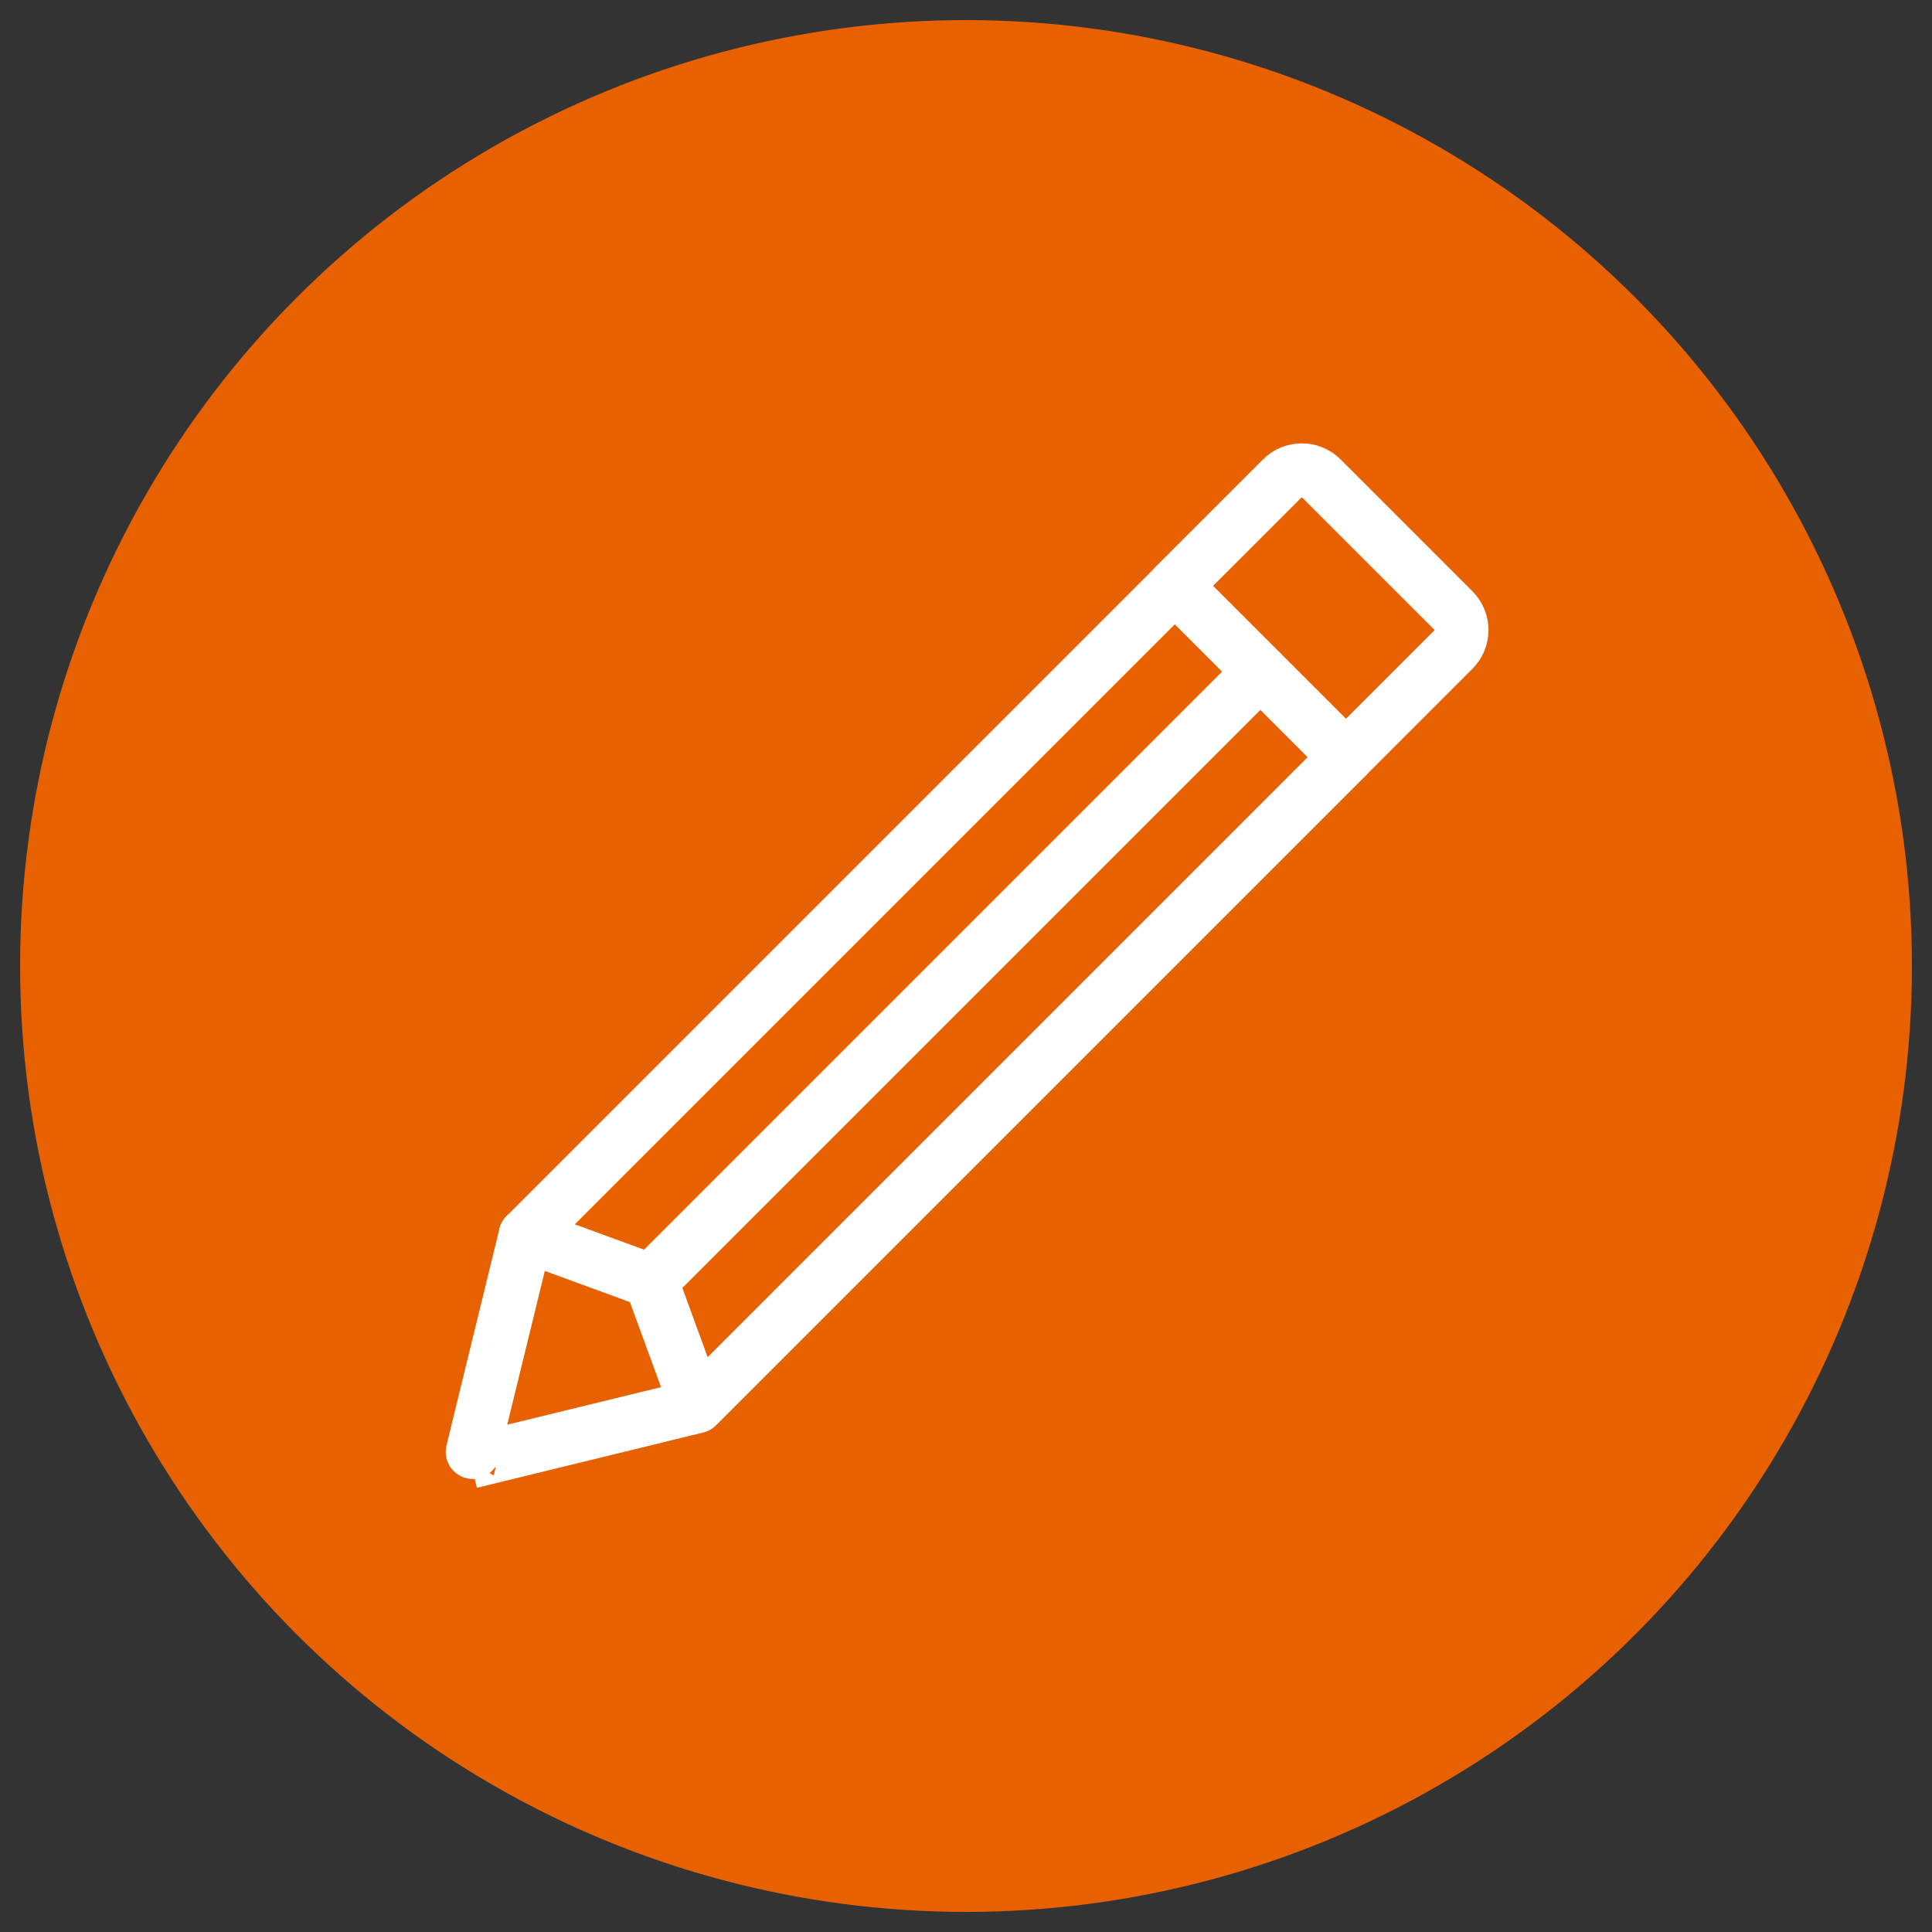
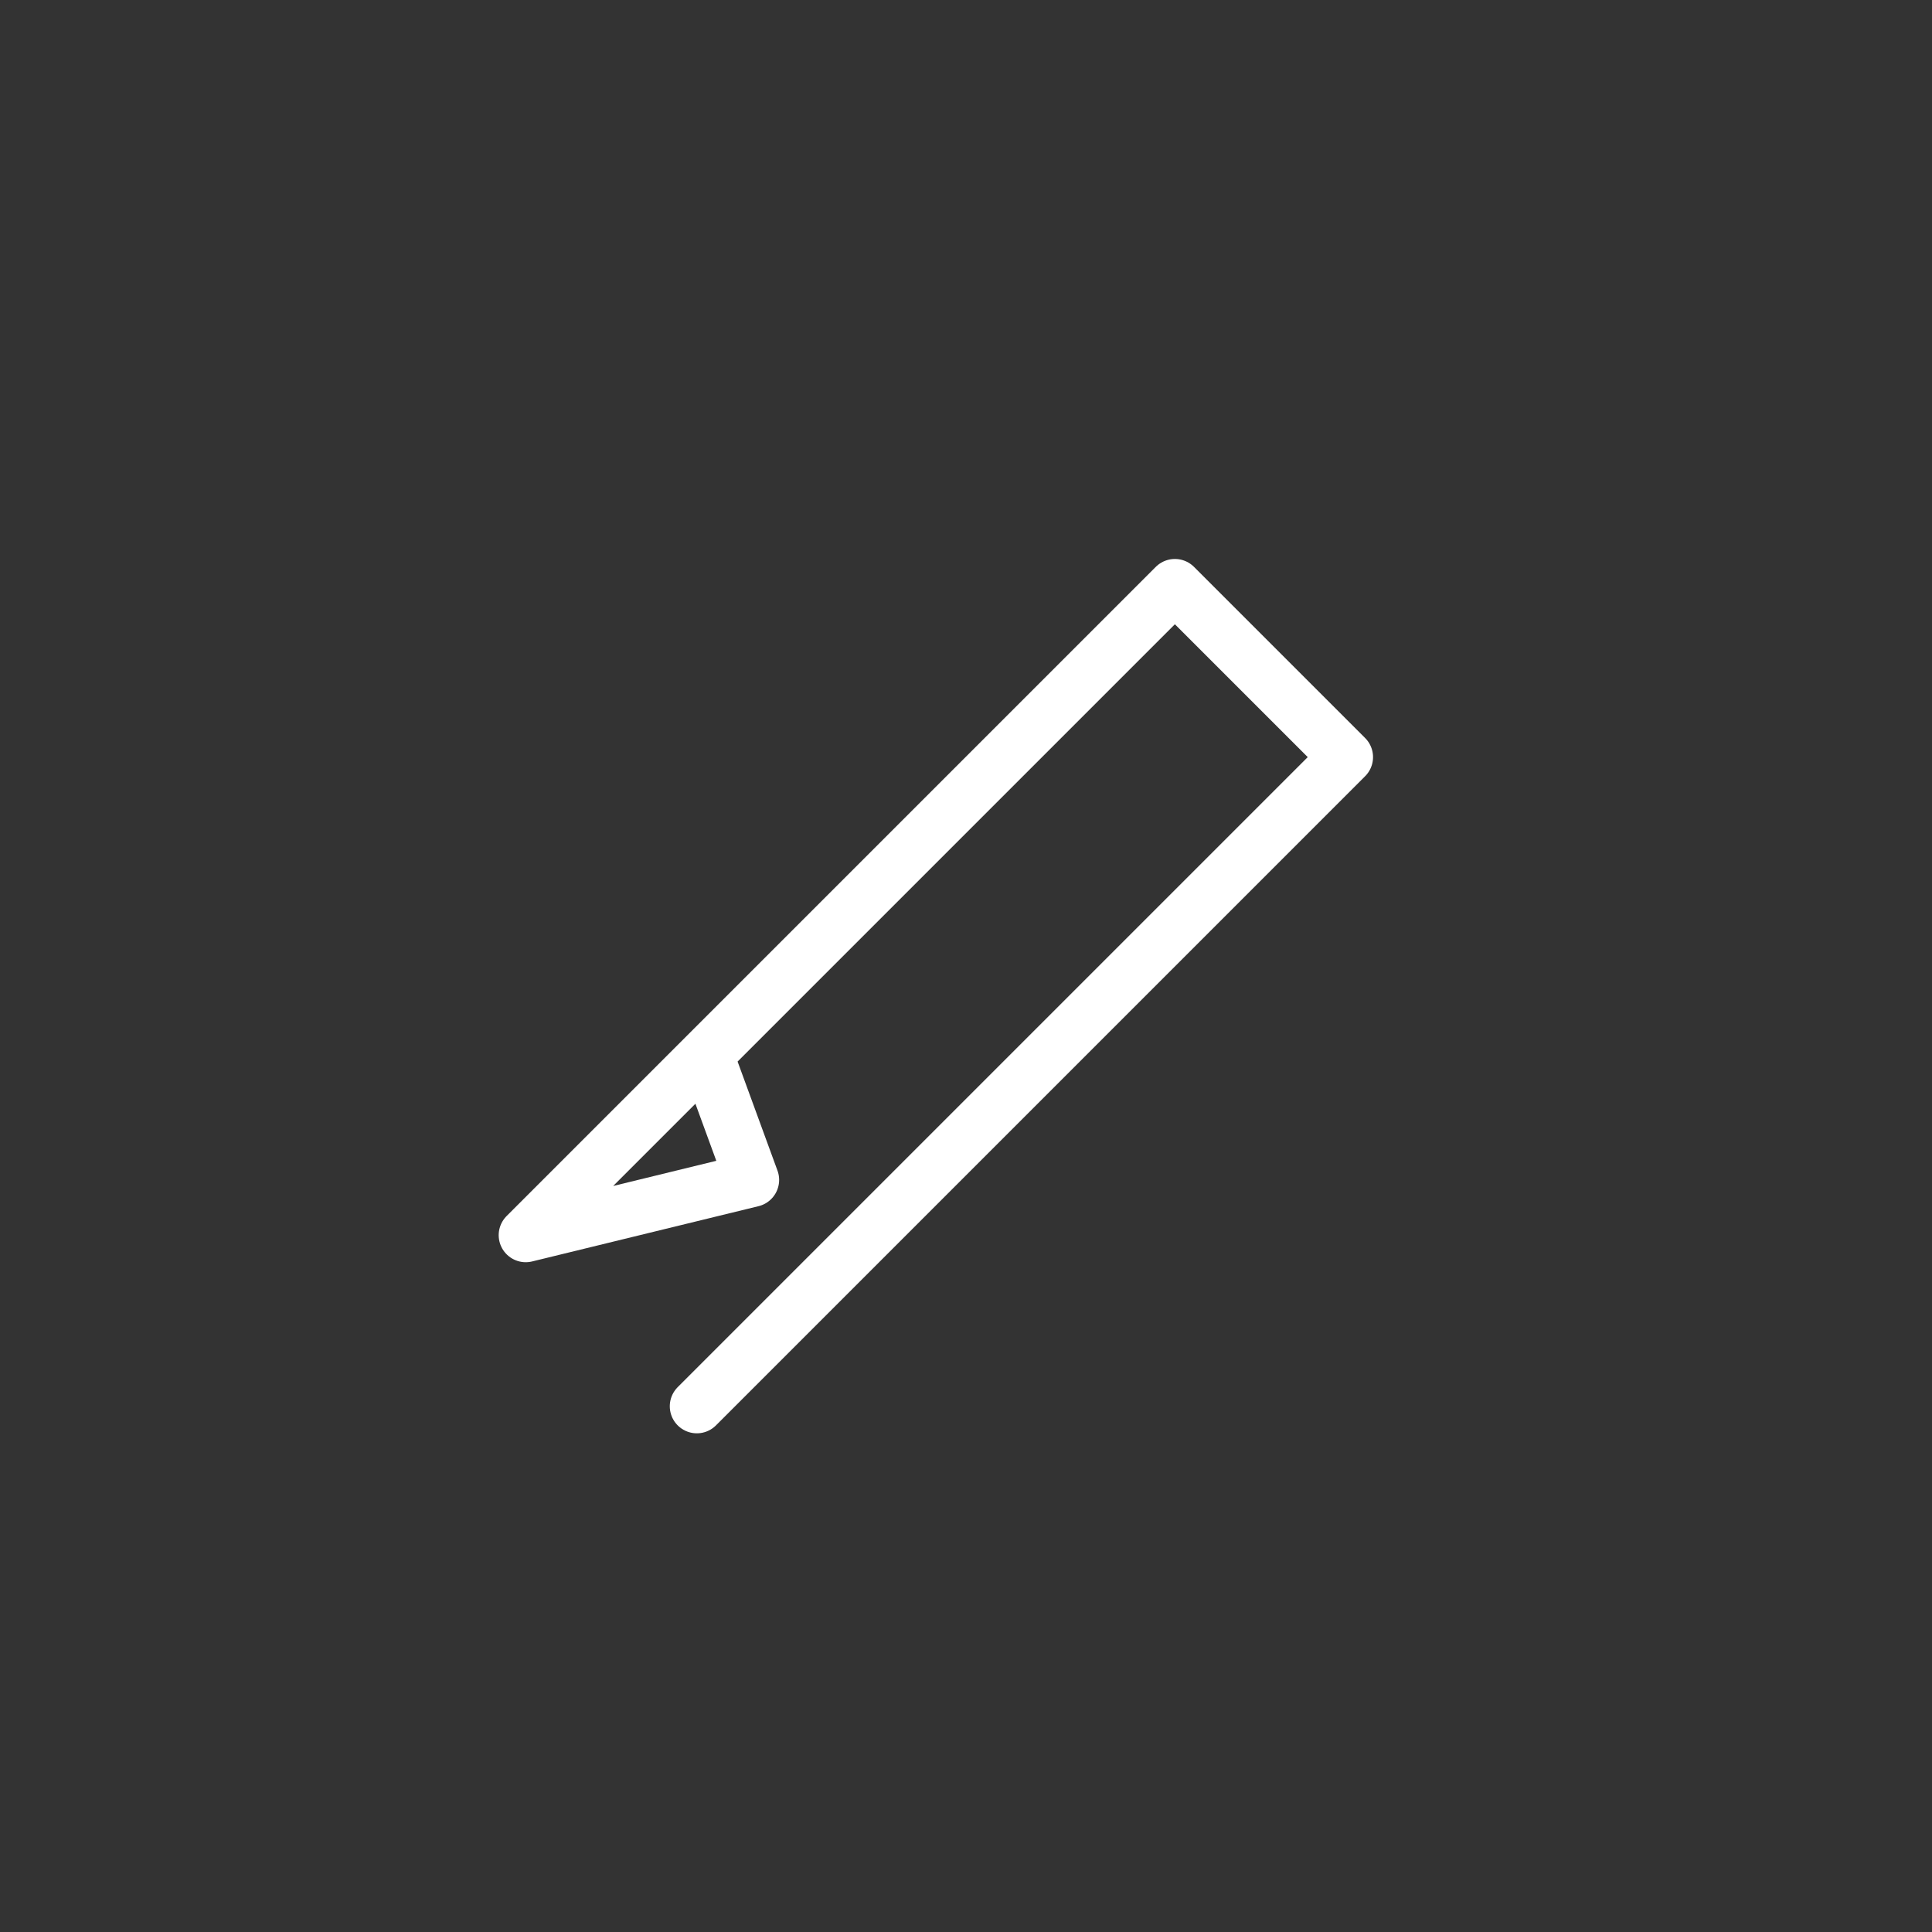
<svg xmlns="http://www.w3.org/2000/svg" id="a" data-name="Layer 1" viewBox="0 0 250 250">
  <rect x="0" y="0" width="250" height="250" fill="#333333" stroke="none" />
-   <circle cx="125" cy="125" r="122.4" fill="#e86100" stroke-width="0" />
  <g>
-     <path d="M90.17,181.97l84-84-22.14-22.14-84,84s-7.18,29.34-7.15,29.29l29.29-7.15-5.93-16.21" fill="none" stroke="#fff" stroke-linecap="round" stroke-linejoin="round" stroke-width="7" />
-     <path d="M159.26,67.06h24.11c1.99,0,3.6,1.61,3.6,3.6v19.65h-31.32v-19.65c0-1.99,1.61-3.6,3.6-3.6Z" transform="translate(105.81 -98.1) rotate(45)" fill="none" stroke="#fff" stroke-linecap="round" stroke-linejoin="round" stroke-width="7" />
-     <polyline points="68.03 159.83 84.24 165.76 163.1 86.9" fill="none" stroke="#fff" stroke-linecap="round" stroke-linejoin="round" stroke-width="7" />
+     <path d="M90.17,181.97l84-84-22.14-22.14-84,84l29.29-7.15-5.93-16.21" fill="none" stroke="#fff" stroke-linecap="round" stroke-linejoin="round" stroke-width="7" />
  </g>
</svg>